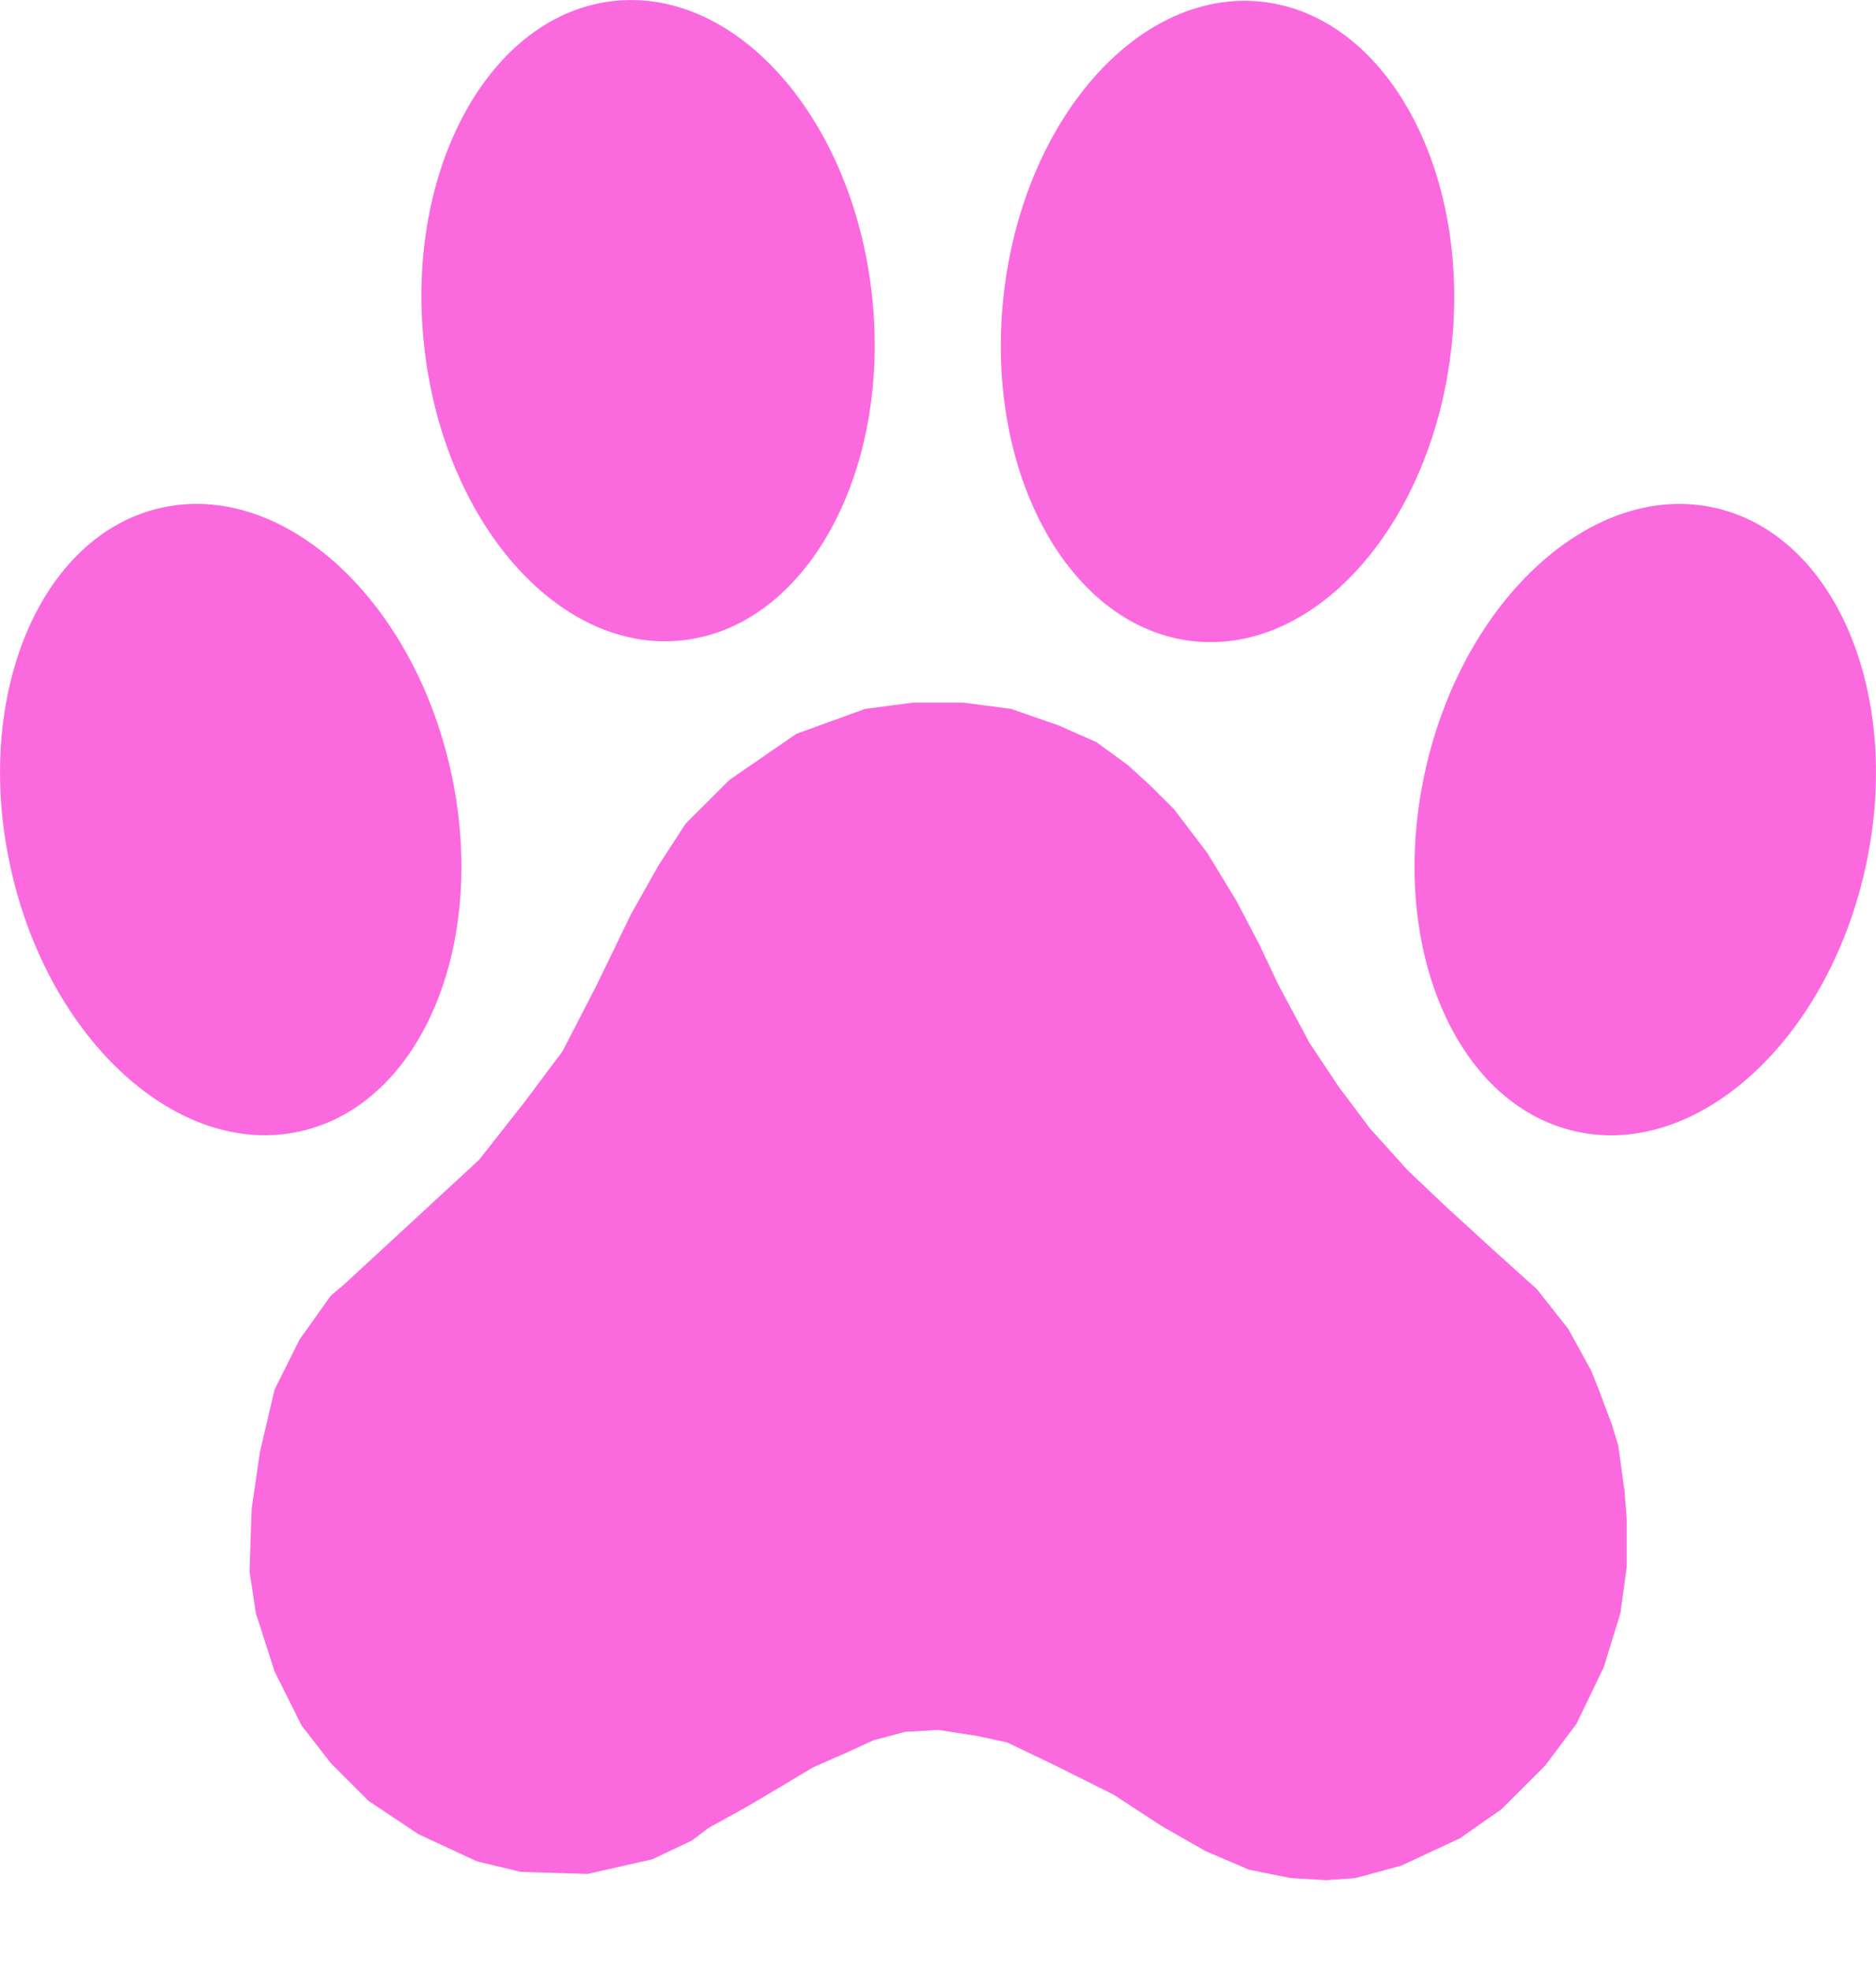
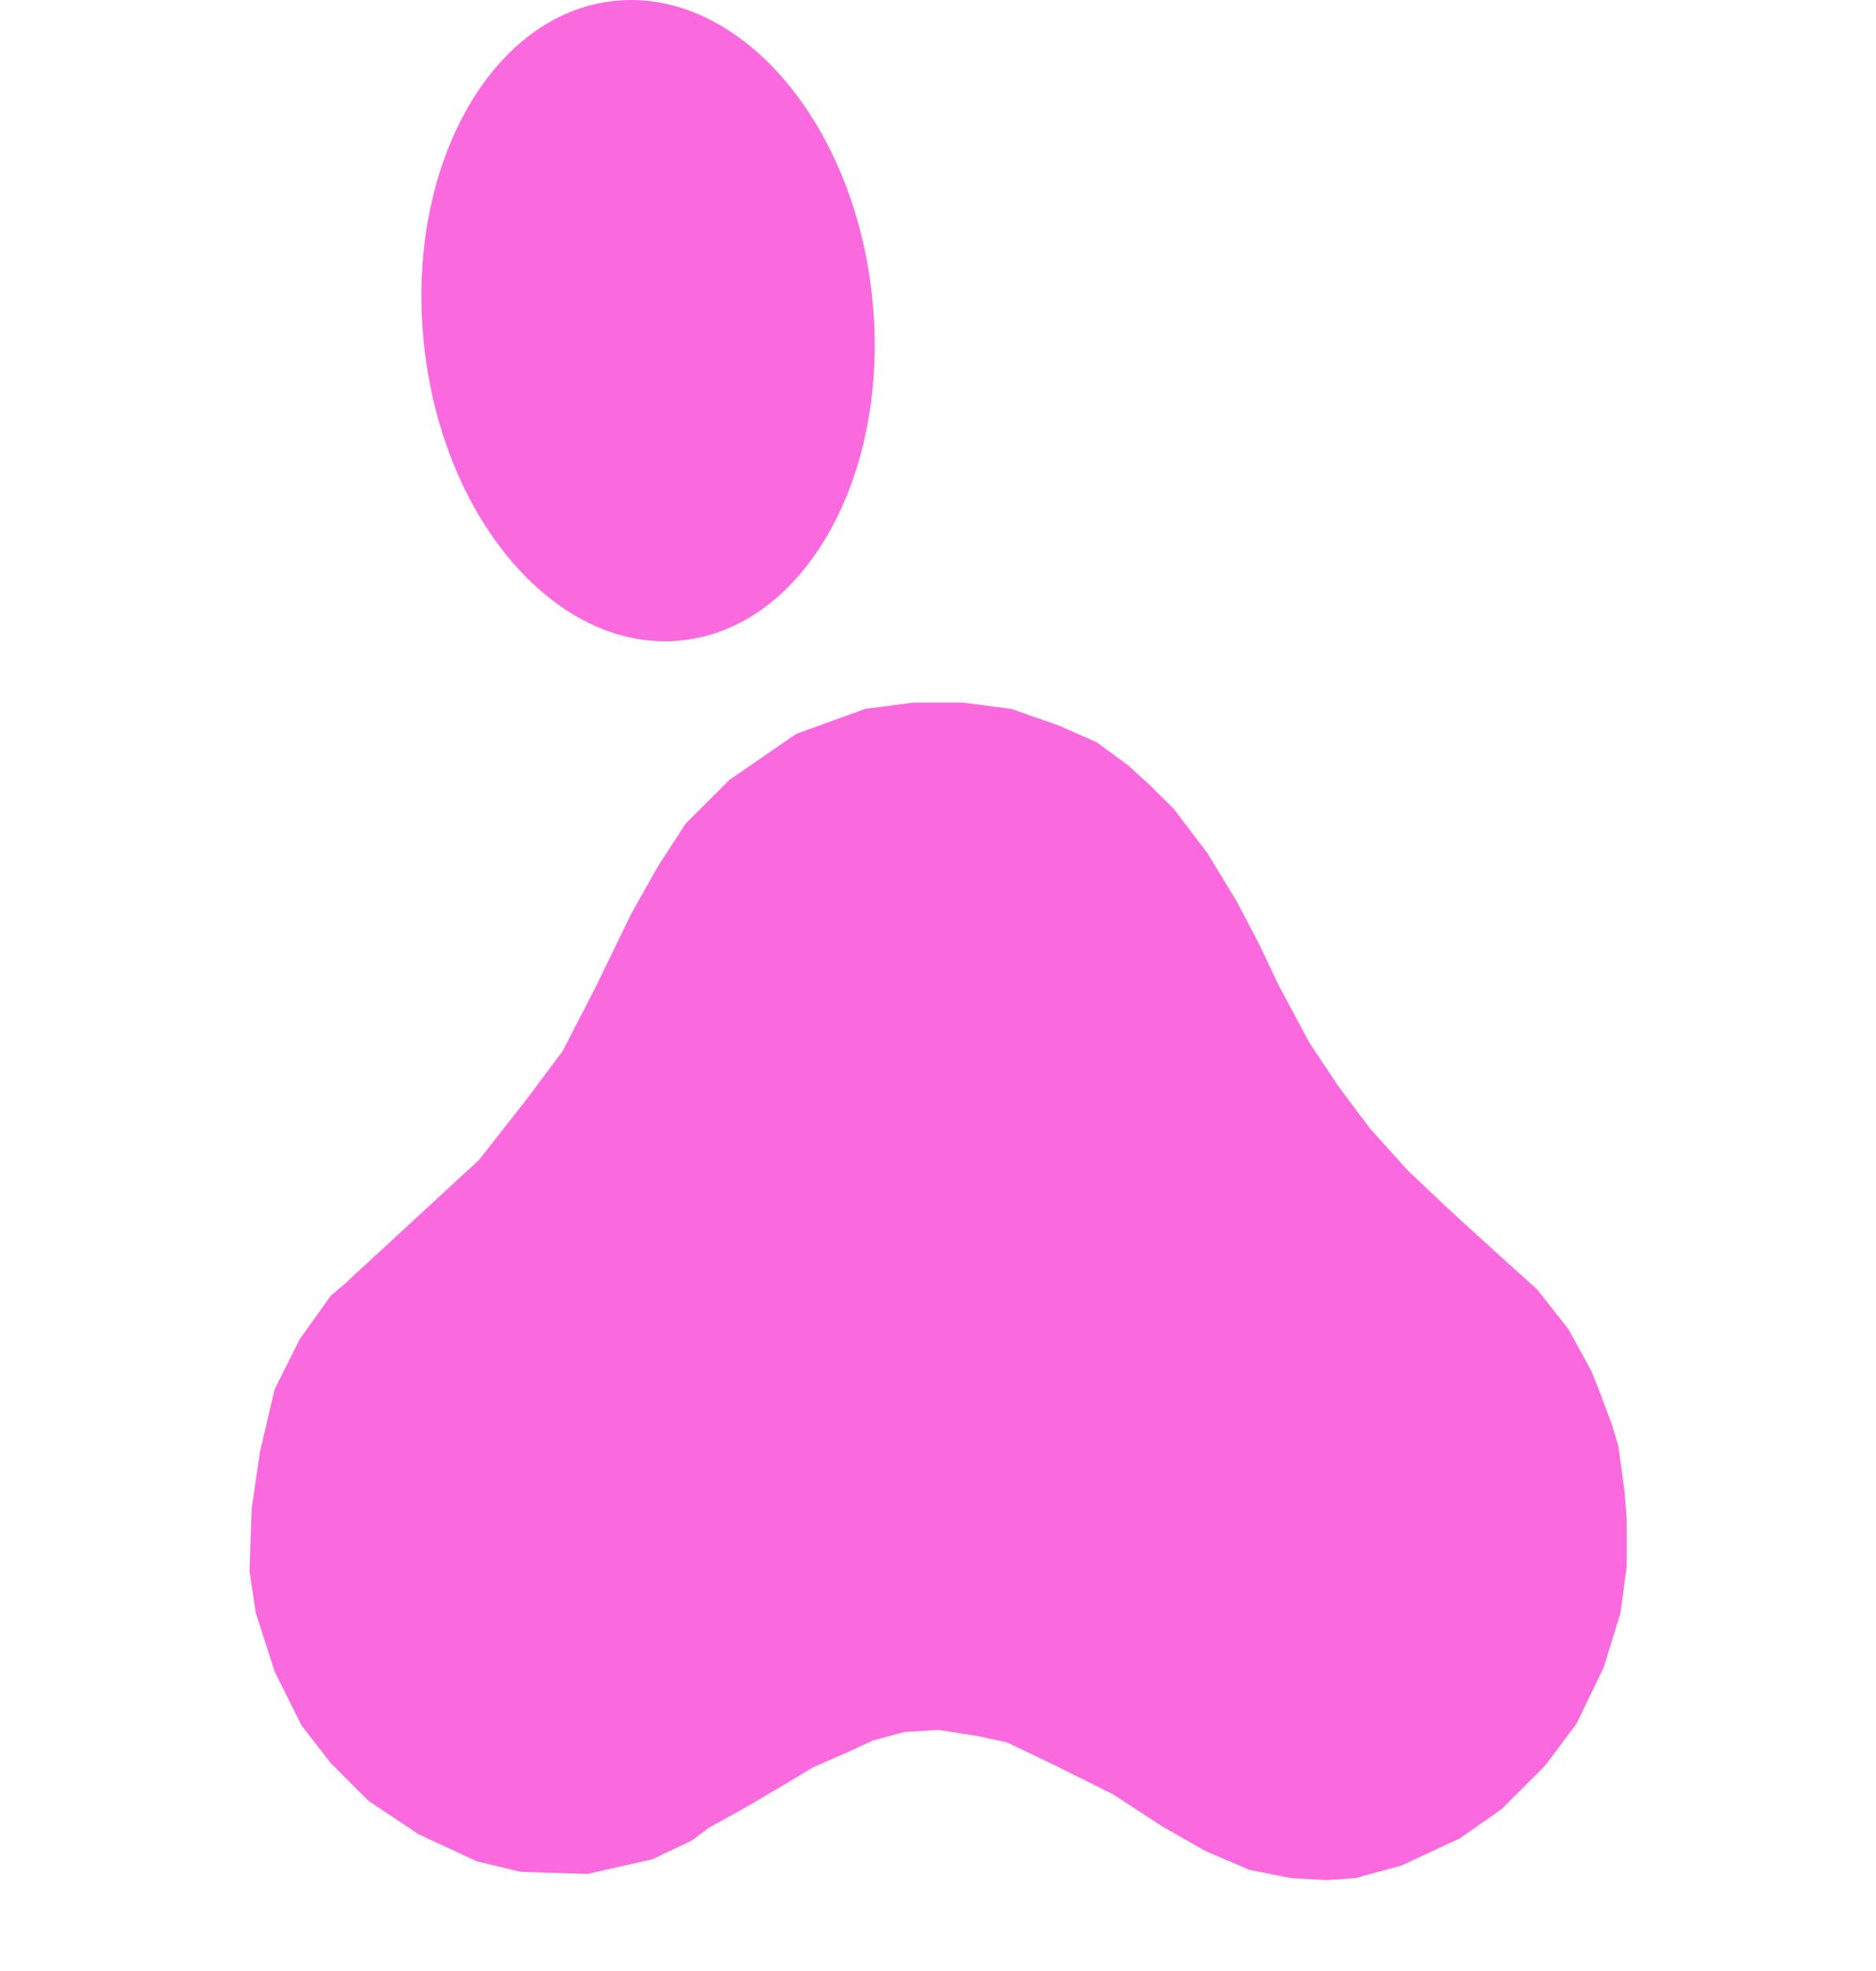
<svg xmlns="http://www.w3.org/2000/svg" width="20" height="21" viewBox="0 0 20 21" fill="none">
  <path d="M17.253 15.405L17.186 15.183L17.053 14.827L16.964 14.604L16.72 14.16L16.386 13.737L15.941 13.336L15.429 12.869L15.007 12.469L14.606 12.024L14.272 11.579L13.961 11.112L13.627 10.489L13.427 10.066L13.182 9.599L12.871 9.088L12.515 8.62L12.27 8.376L12.026 8.153L11.692 7.909L11.291 7.731L10.78 7.553L10.268 7.486H9.734L9.223 7.553L8.489 7.819L7.777 8.309L7.309 8.776L7.02 9.221L6.731 9.733L6.353 10.511L5.997 11.201L5.597 11.735L5.107 12.358L3.661 13.692L3.528 13.803L3.194 14.271L2.927 14.805L2.771 15.472L2.683 16.073L2.66 16.74L2.727 17.185L2.927 17.808L3.216 18.386L3.528 18.787L3.928 19.187L4.462 19.543L5.085 19.832L5.552 19.944L6.264 19.966L6.954 19.81L7.376 19.61L7.554 19.476L7.955 19.254L8.333 19.031L8.666 18.831L9.022 18.675L9.312 18.542L9.645 18.453L10.001 18.431L10.424 18.497L10.735 18.564L11.247 18.809L11.87 19.12L12.382 19.454L12.849 19.721L13.316 19.921L13.761 20.01L14.139 20.032L14.45 20.01L14.94 19.877L15.563 19.587L16.008 19.276L16.475 18.809L16.808 18.364L17.098 17.763L17.276 17.185L17.342 16.696V16.184L17.32 15.895L17.253 15.405Z" fill="#FA6ADE" />
-   <path d="M13.447 0.018C14.767 0.158 15.675 1.796 15.476 3.678C15.277 5.56 14.046 6.972 12.726 6.832C11.407 6.693 10.498 5.054 10.697 3.172C10.896 1.291 12.127 -0.121 13.447 0.018" fill="#FA6ADE" />
  <path d="M9.298 3.164C9.497 5.045 8.589 6.684 7.269 6.823C5.95 6.963 4.719 5.551 4.52 3.669C4.32 1.788 5.229 0.149 6.548 0.01C7.868 -0.13 9.099 1.282 9.298 3.164" fill="#FA6ADE" />
-   <path d="M18.28 5.41C19.575 5.699 20.294 7.42 19.885 9.255C19.476 11.09 18.095 12.343 16.8 12.055C15.505 11.766 14.786 10.045 15.195 8.21C15.603 6.376 16.985 5.122 18.28 5.41" fill="#FA6ADE" />
-   <path d="M4.805 8.21C5.213 10.045 4.495 11.766 3.2 12.054C1.904 12.343 0.523 11.089 0.115 9.254C-0.294 7.42 0.425 5.698 1.72 5.41C3.015 5.121 4.396 6.375 4.805 8.21Z" fill="#FA6ADE" />
</svg>